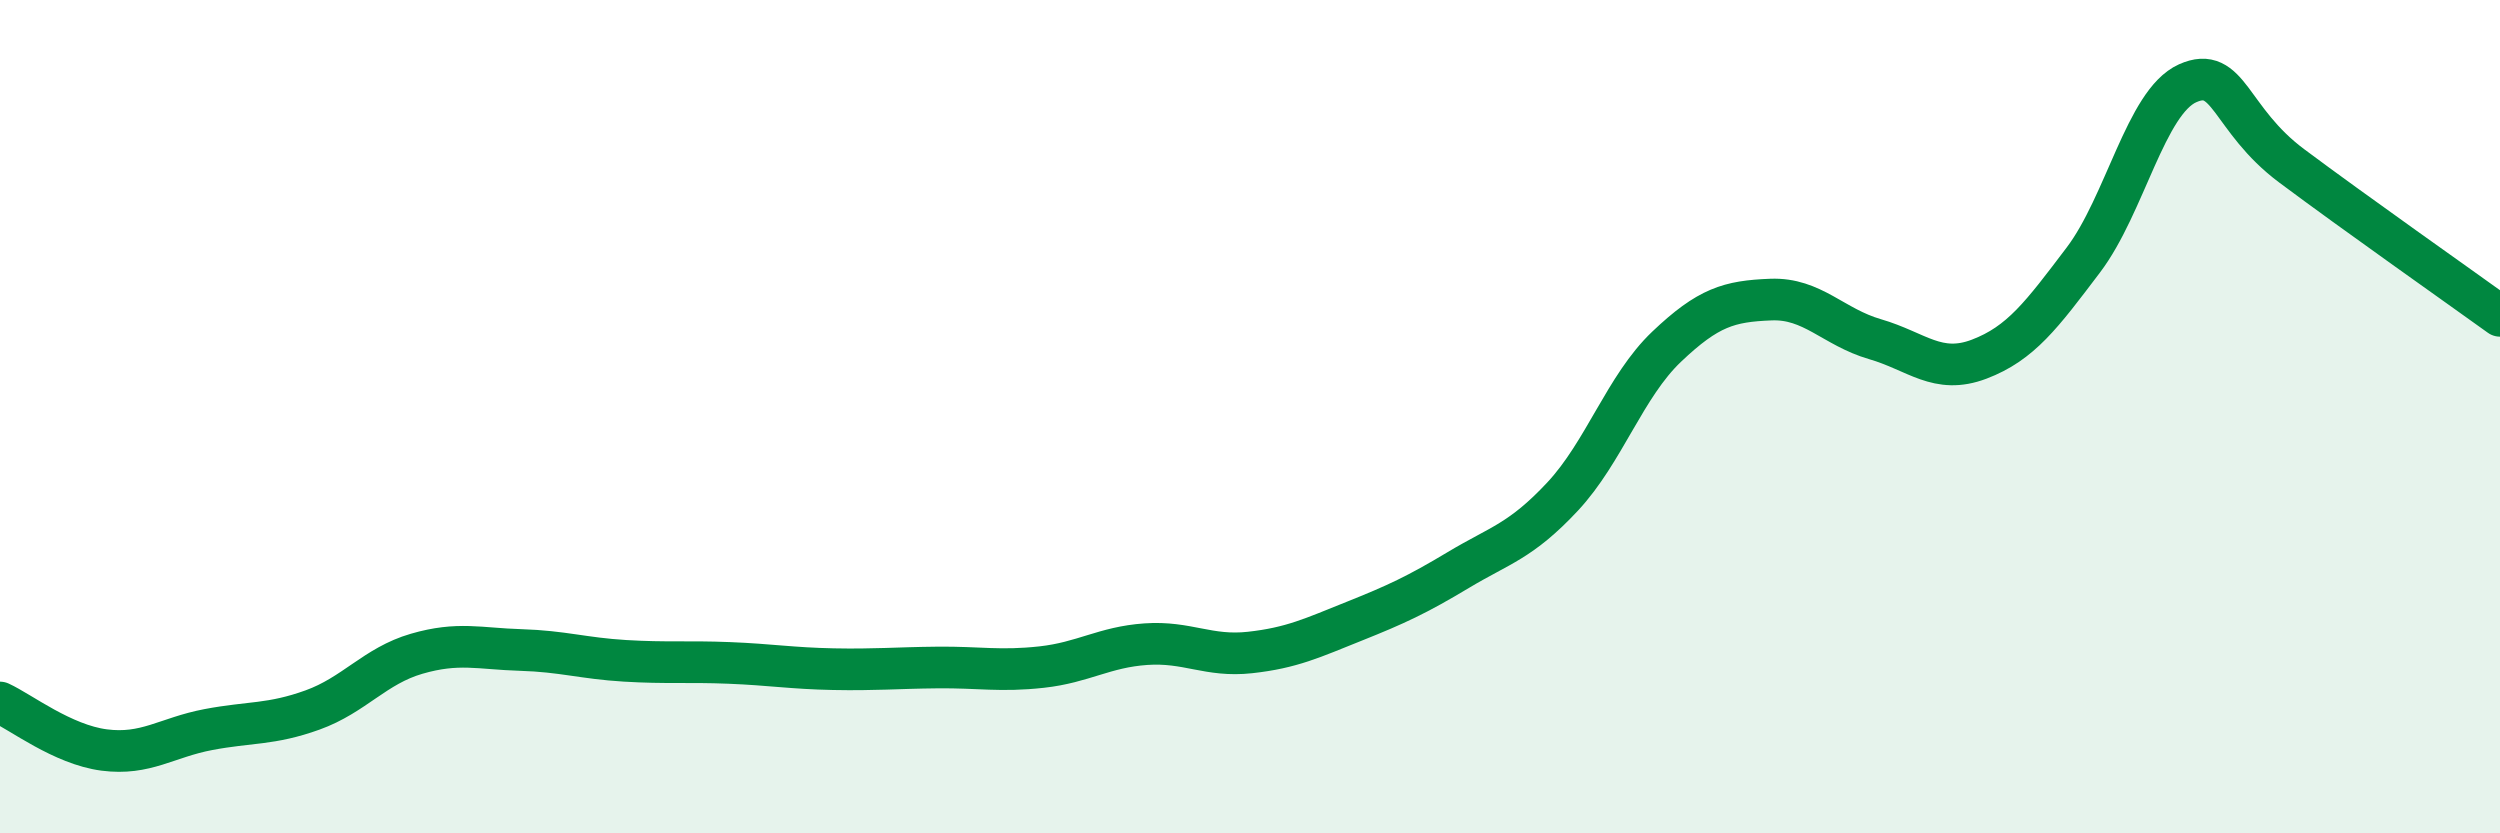
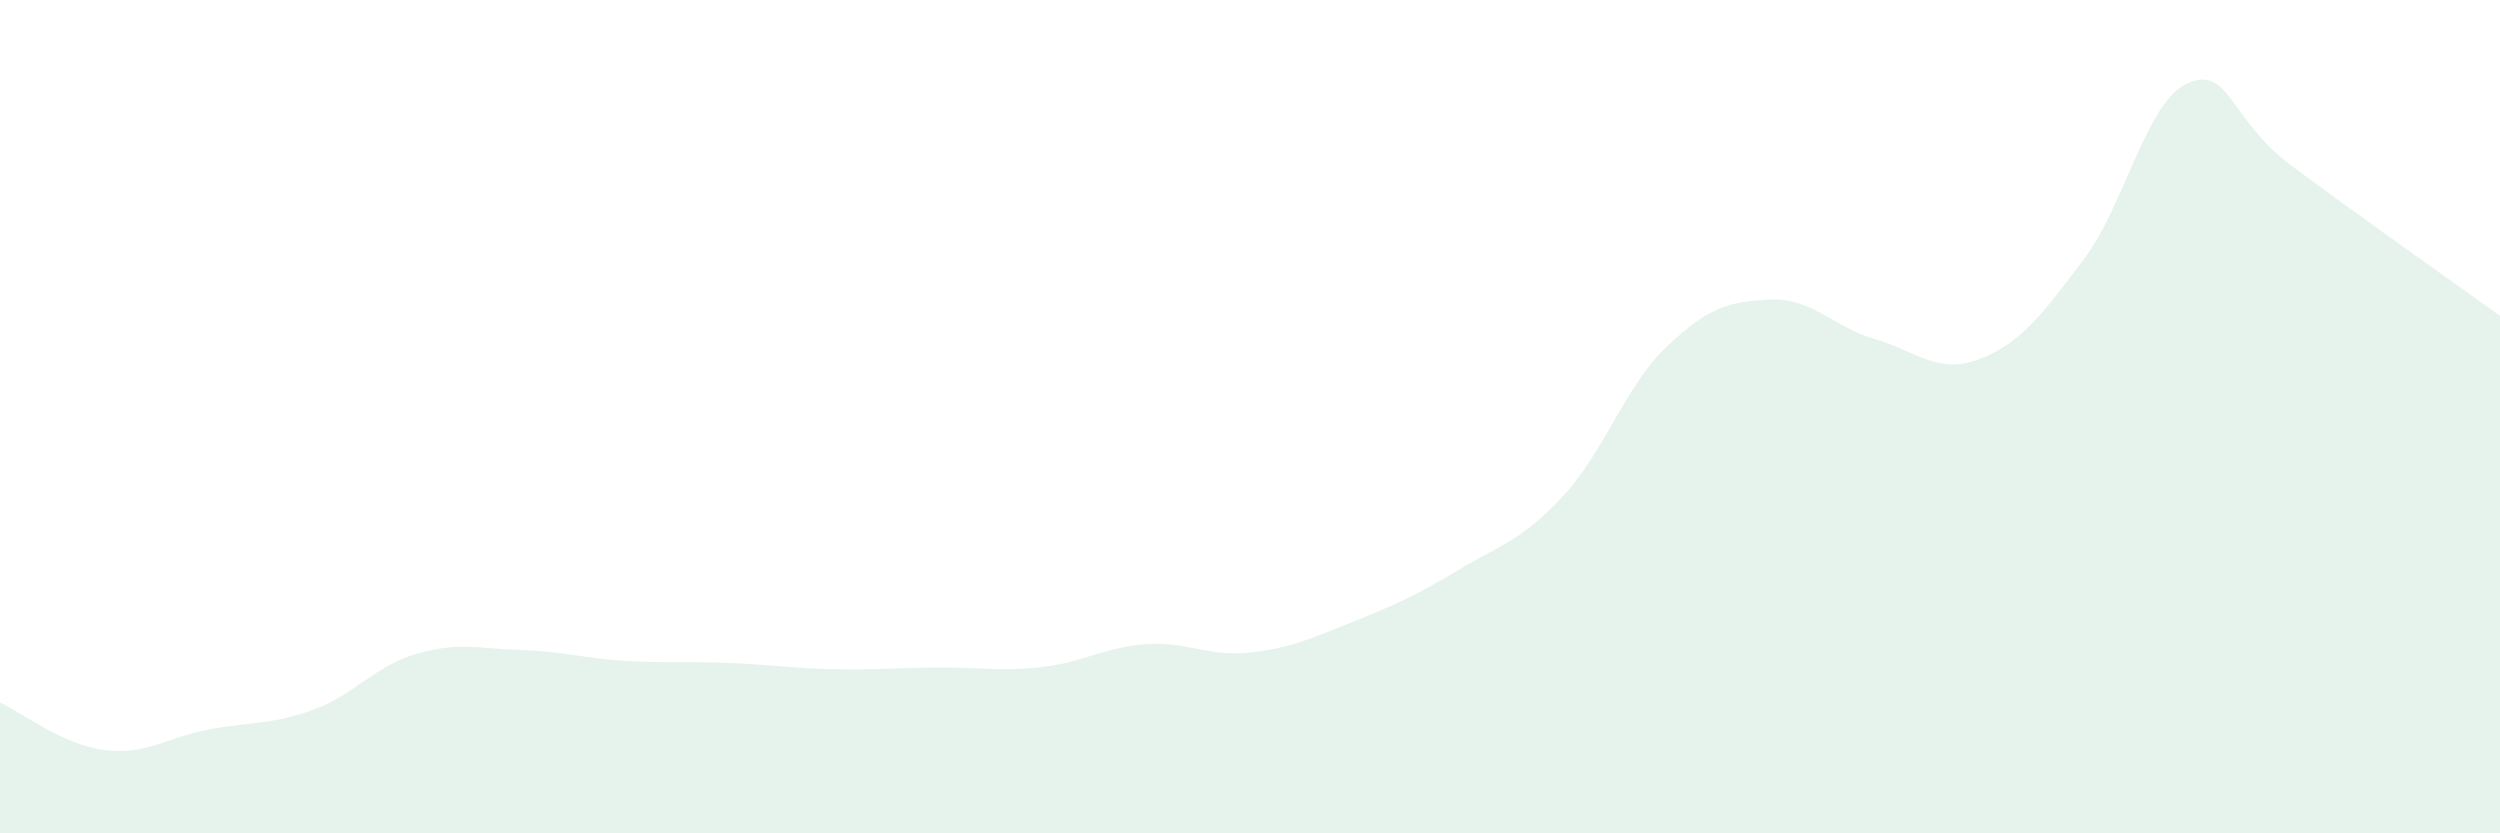
<svg xmlns="http://www.w3.org/2000/svg" width="60" height="20" viewBox="0 0 60 20">
  <path d="M 0,16.86 C 0.5,17.09 1.5,17.87 2.5,18 C 3.5,18.13 4,17.7 5,17.51 C 6,17.32 6.5,17.4 7.5,17.04 C 8.5,16.68 9,15.98 10,15.69 C 11,15.4 11.5,15.57 12.5,15.6 C 13.5,15.63 14,15.8 15,15.86 C 16,15.92 16.5,15.87 17.5,15.91 C 18.5,15.95 19,16.04 20,16.06 C 21,16.08 21.5,16.03 22.5,16.02 C 23.5,16.01 24,16.12 25,16.01 C 26,15.9 26.5,15.53 27.5,15.46 C 28.5,15.39 29,15.77 30,15.66 C 31,15.55 31.5,15.31 32.5,14.91 C 33.5,14.51 34,14.28 35,13.68 C 36,13.08 36.5,12.99 37.5,11.92 C 38.5,10.85 39,9.27 40,8.32 C 41,7.37 41.5,7.23 42.5,7.19 C 43.5,7.15 44,7.85 45,8.14 C 46,8.43 46.5,9 47.5,8.62 C 48.5,8.24 49,7.56 50,6.24 C 51,4.92 51.5,2.45 52.5,2 C 53.5,1.55 53.5,2.86 55,3.98 C 56.5,5.1 59,6.86 60,7.58L60 20L0 20Z" fill="#008740" opacity="0.1" stroke-linecap="round" stroke-linejoin="round" />
-   <path d="M 0,16.86 C 0.5,17.09 1.5,17.87 2.5,18 C 3.5,18.13 4,17.7 5,17.51 C 6,17.32 6.5,17.4 7.5,17.04 C 8.5,16.68 9,15.98 10,15.69 C 11,15.4 11.5,15.57 12.5,15.6 C 13.5,15.63 14,15.8 15,15.86 C 16,15.92 16.5,15.87 17.5,15.91 C 18.5,15.95 19,16.04 20,16.06 C 21,16.08 21.5,16.03 22.5,16.02 C 23.5,16.01 24,16.12 25,16.01 C 26,15.9 26.5,15.53 27.5,15.46 C 28.5,15.39 29,15.77 30,15.66 C 31,15.55 31.5,15.31 32.5,14.91 C 33.5,14.51 34,14.28 35,13.68 C 36,13.08 36.5,12.99 37.5,11.92 C 38.5,10.85 39,9.27 40,8.32 C 41,7.37 41.5,7.23 42.5,7.19 C 43.5,7.15 44,7.85 45,8.14 C 46,8.43 46.5,9 47.5,8.62 C 48.5,8.24 49,7.56 50,6.24 C 51,4.92 51.5,2.45 52.5,2 C 53.5,1.55 53.5,2.86 55,3.98 C 56.5,5.1 59,6.86 60,7.58" stroke="#008740" stroke-width="1" fill="none" stroke-linecap="round" stroke-linejoin="round" />
</svg>